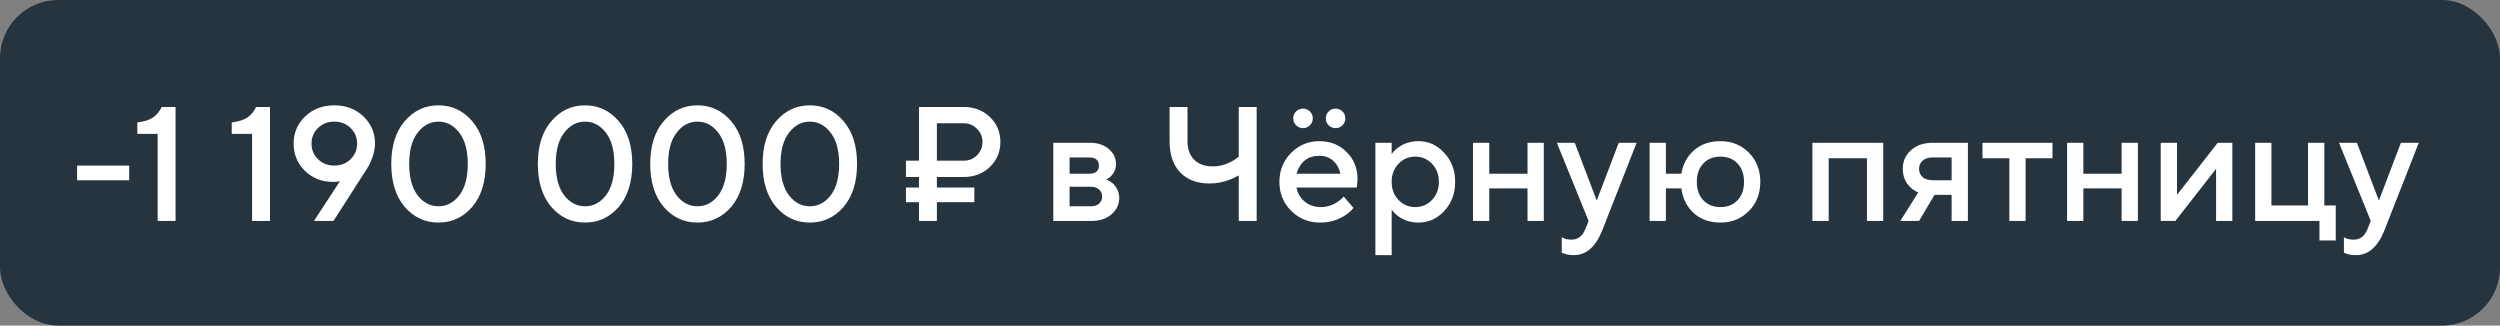
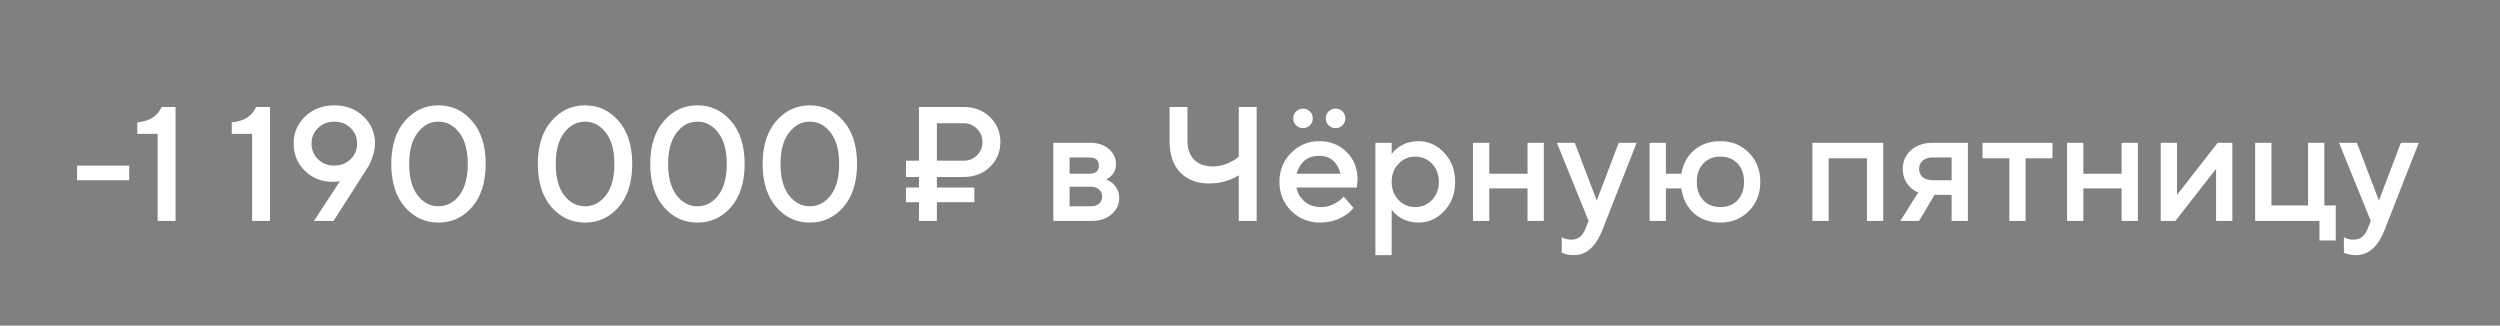
<svg xmlns="http://www.w3.org/2000/svg" width="215" height="28" viewBox="0 0 215 28" fill="none">
  <rect x="0" y="0" width="215" height="28" fill="#808080" stroke="none" />
-   <rect width="215" height="28" rx="5" fill="#263440" />
  <path d="M6.63 15.5V14.24H11.11V15.5H6.63ZM13.558 19V11.51H11.808V10.53C12.406 10.455 12.858 10.311 13.166 10.096C13.474 9.881 13.722 9.583 13.908 9.2H15.098V19H13.558ZM21.68 19V11.51H19.93V10.53C20.527 10.455 20.98 10.311 21.288 10.096C21.596 9.881 21.843 9.583 22.029 9.2H23.22V19H21.68ZM27.001 19L29.241 15.57L29.087 15.612C28.938 15.631 28.779 15.64 28.611 15.64C27.668 15.64 26.87 15.323 26.217 14.688C25.573 14.044 25.251 13.265 25.251 12.35C25.251 11.426 25.582 10.647 26.245 10.012C26.908 9.377 27.743 9.06 28.751 9.06C29.759 9.06 30.594 9.377 31.257 10.012C31.92 10.647 32.251 11.426 32.251 12.35C32.251 12.798 32.134 13.302 31.901 13.862C31.817 14.077 31.7 14.296 31.551 14.52L28.681 19H27.001ZM27.351 11.006C26.978 11.37 26.791 11.818 26.791 12.35C26.791 12.882 26.978 13.33 27.351 13.694C27.724 14.058 28.191 14.24 28.751 14.24C29.311 14.24 29.778 14.058 30.151 13.694C30.524 13.33 30.711 12.882 30.711 12.35C30.711 11.818 30.524 11.37 30.151 11.006C29.778 10.642 29.311 10.46 28.751 10.46C28.191 10.46 27.724 10.642 27.351 11.006ZM39.501 16.802C39.986 16.167 40.229 15.267 40.229 14.1C40.229 12.933 39.986 12.037 39.501 11.412C39.016 10.777 38.418 10.46 37.709 10.46C37 10.46 36.402 10.777 35.917 11.412C35.432 12.037 35.189 12.933 35.189 14.1C35.189 15.267 35.432 16.167 35.917 16.802C36.402 17.427 37 17.74 37.709 17.74C38.418 17.74 39.016 17.427 39.501 16.802ZM40.607 17.796C39.832 18.692 38.866 19.14 37.709 19.14C36.552 19.14 35.586 18.692 34.811 17.796C34.036 16.891 33.649 15.659 33.649 14.1C33.649 12.541 34.036 11.314 34.811 10.418C35.586 9.513 36.552 9.06 37.709 9.06C38.866 9.06 39.832 9.513 40.607 10.418C41.382 11.314 41.769 12.541 41.769 14.1C41.769 15.659 41.382 16.891 40.607 17.796ZM52.106 16.802C52.592 16.167 52.834 15.267 52.834 14.1C52.834 12.933 52.592 12.037 52.106 11.412C51.621 10.777 51.024 10.46 50.314 10.46C49.605 10.46 49.008 10.777 48.522 11.412C48.037 12.037 47.794 12.933 47.794 14.1C47.794 15.267 48.037 16.167 48.522 16.802C49.008 17.427 49.605 17.74 50.314 17.74C51.024 17.74 51.621 17.427 52.106 16.802ZM53.212 17.796C52.438 18.692 51.472 19.14 50.314 19.14C49.157 19.14 48.191 18.692 47.416 17.796C46.642 16.891 46.254 15.659 46.254 14.1C46.254 12.541 46.642 11.314 47.416 10.418C48.191 9.513 49.157 9.06 50.314 9.06C51.472 9.06 52.438 9.513 53.212 10.418C53.987 11.314 54.374 12.541 54.374 14.1C54.374 15.659 53.987 16.891 53.212 17.796ZM61.772 16.802C62.258 16.167 62.5 15.267 62.5 14.1C62.5 12.933 62.258 12.037 61.772 11.412C61.287 10.777 60.69 10.46 59.98 10.46C59.271 10.46 58.674 10.777 58.188 11.412C57.703 12.037 57.46 12.933 57.46 14.1C57.46 15.267 57.703 16.167 58.188 16.802C58.674 17.427 59.271 17.74 59.98 17.74C60.69 17.74 61.287 17.427 61.772 16.802ZM62.878 17.796C62.104 18.692 61.138 19.14 59.98 19.14C58.823 19.14 57.857 18.692 57.082 17.796C56.308 16.891 55.92 15.659 55.92 14.1C55.92 12.541 56.308 11.314 57.082 10.418C57.857 9.513 58.823 9.06 59.98 9.06C61.138 9.06 62.104 9.513 62.878 10.418C63.653 11.314 64.04 12.541 64.04 14.1C64.04 15.659 63.653 16.891 62.878 17.796ZM71.438 16.802C71.924 16.167 72.166 15.267 72.166 14.1C72.166 12.933 71.924 12.037 71.438 11.412C70.953 10.777 70.356 10.46 69.646 10.46C68.937 10.46 68.34 10.777 67.854 11.412C67.369 12.037 67.126 12.933 67.126 14.1C67.126 15.267 67.369 16.167 67.854 16.802C68.34 17.427 68.937 17.74 69.646 17.74C70.356 17.74 70.953 17.427 71.438 16.802ZM72.544 17.796C71.77 18.692 70.804 19.14 69.646 19.14C68.489 19.14 67.523 18.692 66.748 17.796C65.974 16.891 65.586 15.659 65.586 14.1C65.586 12.541 65.974 11.314 66.748 10.418C67.523 9.513 68.489 9.06 69.646 9.06C70.804 9.06 71.77 9.513 72.544 10.418C73.319 11.314 73.706 12.541 73.706 14.1C73.706 15.659 73.319 16.891 72.544 17.796ZM80.572 13.82H82.882C83.33 13.82 83.708 13.666 84.016 13.358C84.333 13.041 84.492 12.658 84.492 12.21C84.492 11.762 84.333 11.384 84.016 11.076C83.708 10.759 83.33 10.6 82.882 10.6H80.572V13.82ZM79.032 19V17.39H77.912V16.13H79.032V15.22H77.912V13.82H79.032V9.2H82.882C83.787 9.2 84.538 9.489 85.136 10.068C85.733 10.647 86.032 11.361 86.032 12.21C86.032 13.059 85.733 13.773 85.136 14.352C84.538 14.931 83.787 15.22 82.882 15.22H80.572V16.13H83.792V17.39H80.572V19H79.032ZM90.584 19V12.28H93.734C94.406 12.28 94.947 12.457 95.358 12.812C95.768 13.167 95.974 13.596 95.974 14.1C95.974 14.511 95.834 14.856 95.553 15.136C95.432 15.267 95.292 15.365 95.133 15.43C95.339 15.514 95.525 15.626 95.694 15.766C96.067 16.121 96.254 16.545 96.254 17.04C96.254 17.581 96.034 18.043 95.596 18.426C95.157 18.809 94.583 19 93.874 19H90.584ZM91.984 17.74H93.803C94.112 17.74 94.35 17.665 94.517 17.516C94.695 17.357 94.784 17.152 94.784 16.9C94.784 16.648 94.695 16.447 94.517 16.298C94.35 16.139 94.112 16.06 93.803 16.06H91.984V17.74ZM91.984 14.94H93.663C94.224 14.94 94.504 14.707 94.504 14.24C94.504 13.773 94.224 13.54 93.663 13.54H91.984V14.94ZM106.534 19V15.08C106.282 15.229 106.044 15.346 105.82 15.43C105.242 15.663 104.64 15.78 104.014 15.78C102.95 15.78 102.11 15.463 101.494 14.828C100.888 14.193 100.584 13.297 100.584 12.14V9.2H102.124V12.14C102.124 12.812 102.316 13.344 102.698 13.736C103.09 14.119 103.622 14.31 104.294 14.31C104.854 14.31 105.396 14.17 105.918 13.89C106.133 13.778 106.338 13.638 106.534 13.47V9.2H108.074V19H106.534ZM115.559 16.9L116.399 17.88C116.221 18.113 115.988 18.323 115.699 18.51C115.064 18.93 114.341 19.14 113.529 19.14C112.549 19.14 111.718 18.804 111.037 18.132C110.365 17.451 110.029 16.62 110.029 15.64C110.029 14.66 110.36 13.834 111.023 13.162C111.695 12.481 112.507 12.14 113.459 12.14C114.411 12.14 115.195 12.453 115.811 13.078C116.436 13.694 116.749 14.478 116.749 15.43C116.749 15.514 116.735 15.682 116.707 15.934L116.679 16.13H111.499C111.583 16.606 111.816 17.007 112.199 17.334C112.581 17.651 113.048 17.81 113.599 17.81C114.103 17.81 114.579 17.661 115.027 17.362C115.232 17.231 115.409 17.077 115.559 16.9ZM111.499 14.94H115.279C115.167 14.464 114.957 14.091 114.649 13.82C114.341 13.54 113.944 13.4 113.459 13.4C112.469 13.4 111.816 13.913 111.499 14.94ZM111.471 10.782C111.303 10.623 111.219 10.423 111.219 10.18C111.219 9.937 111.303 9.737 111.471 9.578C111.639 9.419 111.835 9.34 112.059 9.34C112.283 9.34 112.479 9.419 112.647 9.578C112.815 9.737 112.899 9.937 112.899 10.18C112.899 10.423 112.815 10.623 112.647 10.782C112.479 10.941 112.283 11.02 112.059 11.02C111.835 11.02 111.639 10.941 111.471 10.782ZM114.271 10.782C114.103 10.623 114.019 10.423 114.019 10.18C114.019 9.937 114.103 9.737 114.271 9.578C114.439 9.419 114.635 9.34 114.859 9.34C115.083 9.34 115.279 9.419 115.447 9.578C115.615 9.737 115.699 9.937 115.699 10.18C115.699 10.423 115.615 10.623 115.447 10.782C115.279 10.941 115.083 11.02 114.859 11.02C114.635 11.02 114.439 10.941 114.271 10.782ZM118.283 21.94V12.28H119.683V13.26C119.813 13.055 119.995 12.868 120.229 12.7C120.733 12.327 121.321 12.14 121.993 12.14C122.851 12.14 123.589 12.476 124.205 13.148C124.83 13.811 125.143 14.641 125.143 15.64C125.143 16.639 124.83 17.474 124.205 18.146C123.589 18.809 122.851 19.14 121.993 19.14C121.321 19.14 120.733 18.953 120.229 18.58C119.995 18.403 119.813 18.216 119.683 18.02V21.94H118.283ZM120.271 17.194C120.663 17.605 121.143 17.81 121.713 17.81C122.282 17.81 122.763 17.605 123.155 17.194C123.547 16.783 123.743 16.265 123.743 15.64C123.743 15.015 123.547 14.497 123.155 14.086C122.763 13.675 122.282 13.47 121.713 13.47C121.143 13.47 120.663 13.675 120.271 14.086C119.879 14.497 119.683 15.015 119.683 15.64C119.683 16.265 119.879 16.783 120.271 17.194ZM126.677 19V12.28H128.077V14.94H131.367V12.28H132.767V19H131.367V16.2H128.077V19H126.677ZM134.31 21.73V20.4C134.347 20.419 134.427 20.456 134.548 20.512C134.725 20.577 134.926 20.61 135.15 20.61C135.701 20.61 136.097 20.307 136.34 19.7L136.62 19L133.89 12.28H135.43L137.32 17.25L139.21 12.28H140.75L137.81 19.77C137.241 21.217 136.424 21.94 135.36 21.94C135.071 21.94 134.819 21.907 134.604 21.842L134.31 21.73ZM141.867 19V12.28H143.267V14.94H144.597C144.737 14.109 145.101 13.437 145.689 12.924C146.286 12.401 147.042 12.14 147.957 12.14C148.937 12.14 149.753 12.471 150.407 13.134C151.06 13.797 151.387 14.632 151.387 15.64C151.387 16.648 151.06 17.483 150.407 18.146C149.753 18.809 148.937 19.14 147.957 19.14C147.033 19.14 146.267 18.869 145.661 18.328C145.063 17.777 144.709 17.068 144.597 16.2H143.267V19H141.867ZM146.487 17.222C146.86 17.614 147.35 17.81 147.957 17.81C148.563 17.81 149.053 17.614 149.427 17.222C149.8 16.83 149.987 16.303 149.987 15.64C149.987 14.977 149.8 14.45 149.427 14.058C149.053 13.666 148.563 13.47 147.957 13.47C147.35 13.47 146.86 13.666 146.487 14.058C146.113 14.45 145.927 14.977 145.927 15.64C145.927 16.303 146.113 16.83 146.487 17.222ZM155.867 19V12.28H161.957V19H160.557V13.61H157.267V19H155.867ZM163.429 19L164.969 16.55C164.736 16.457 164.512 16.312 164.297 16.116C163.859 15.696 163.639 15.164 163.639 14.52C163.639 13.876 163.873 13.344 164.339 12.924C164.806 12.495 165.436 12.28 166.229 12.28H169.239V19H167.839V16.76H166.369L165.039 19H163.429ZM166.229 15.5H167.839V13.54H166.229C165.847 13.54 165.553 13.633 165.347 13.82C165.142 13.997 165.039 14.231 165.039 14.52C165.039 14.809 165.142 15.047 165.347 15.234C165.553 15.411 165.847 15.5 166.229 15.5ZM172.803 19V13.61H170.493V12.28H176.513V13.61H174.203V19H172.803ZM177.769 19V12.28H179.169V14.94H182.459V12.28H183.859V19H182.459V16.2H179.169V19H177.769ZM185.822 19V12.28H187.222V16.76L190.722 12.28H191.982V19H190.582V14.52L187.082 19H185.822ZM193.943 19V12.28H195.343V17.67H198.493V12.28H199.893V17.67H200.873V20.68H199.473V19H193.943ZM201.576 21.73V20.4C201.613 20.419 201.692 20.456 201.814 20.512C201.991 20.577 202.192 20.61 202.416 20.61C202.966 20.61 203.363 20.307 203.606 19.7L203.886 19L201.156 12.28H202.696L204.586 17.25L206.476 12.28H208.016L205.076 19.77C204.506 21.217 203.69 21.94 202.626 21.94C202.336 21.94 202.084 21.907 201.87 21.842L201.576 21.73Z" fill="white" />
</svg>